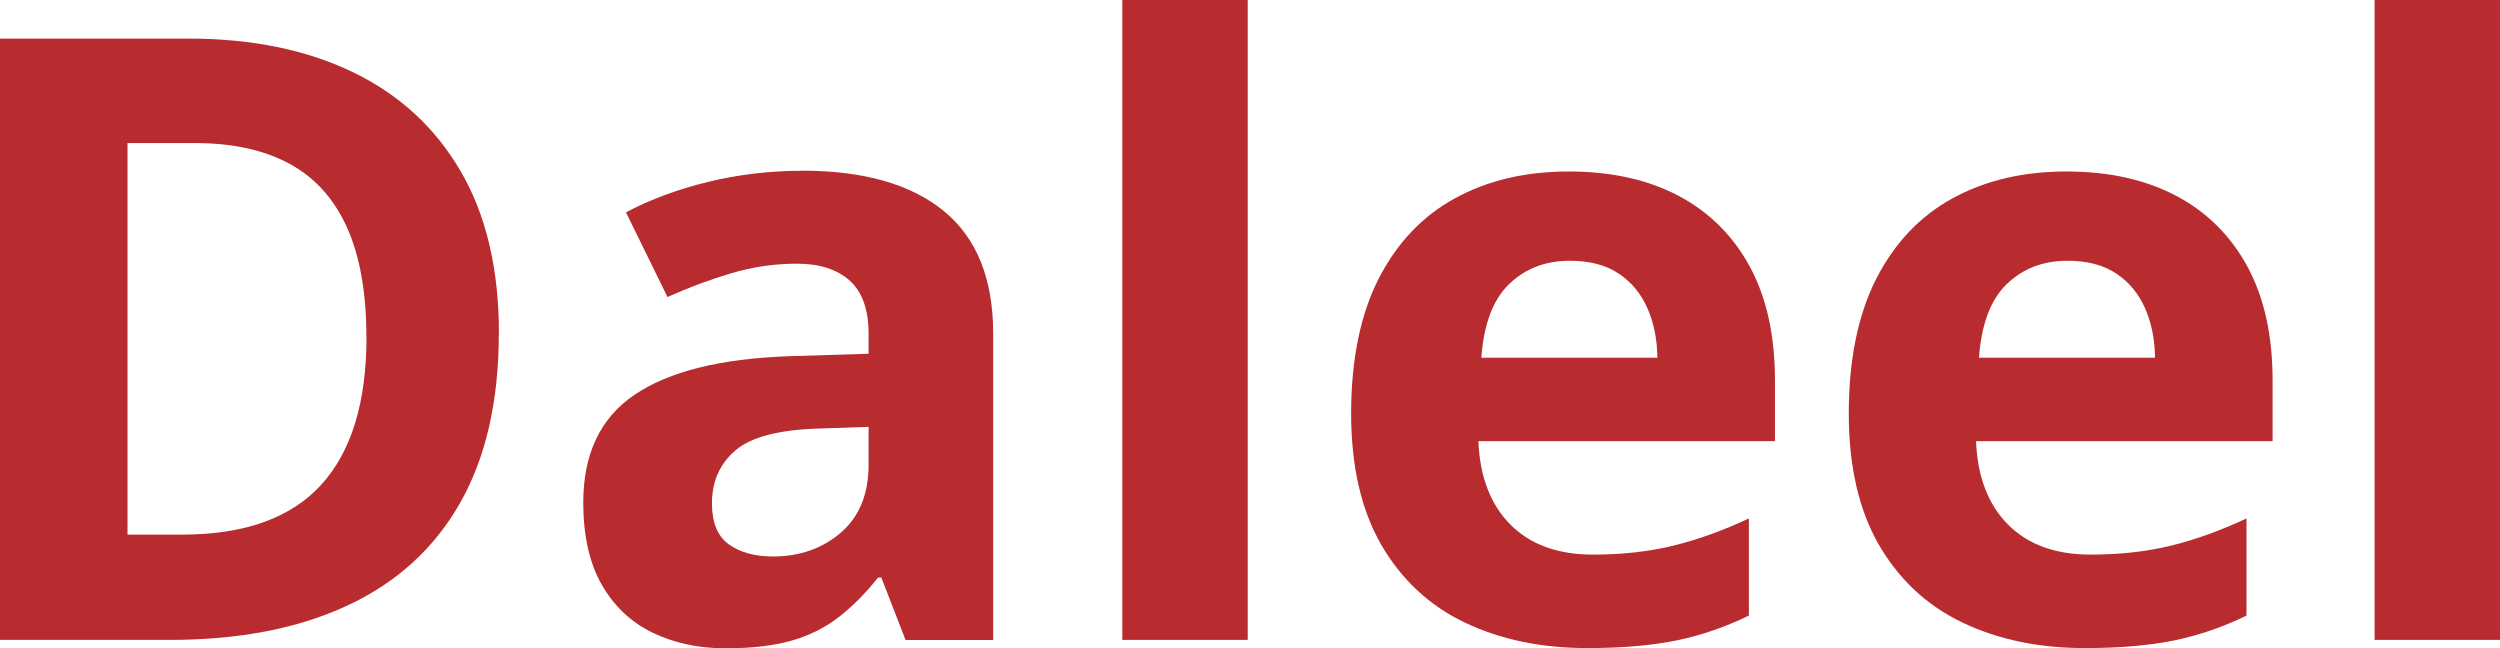
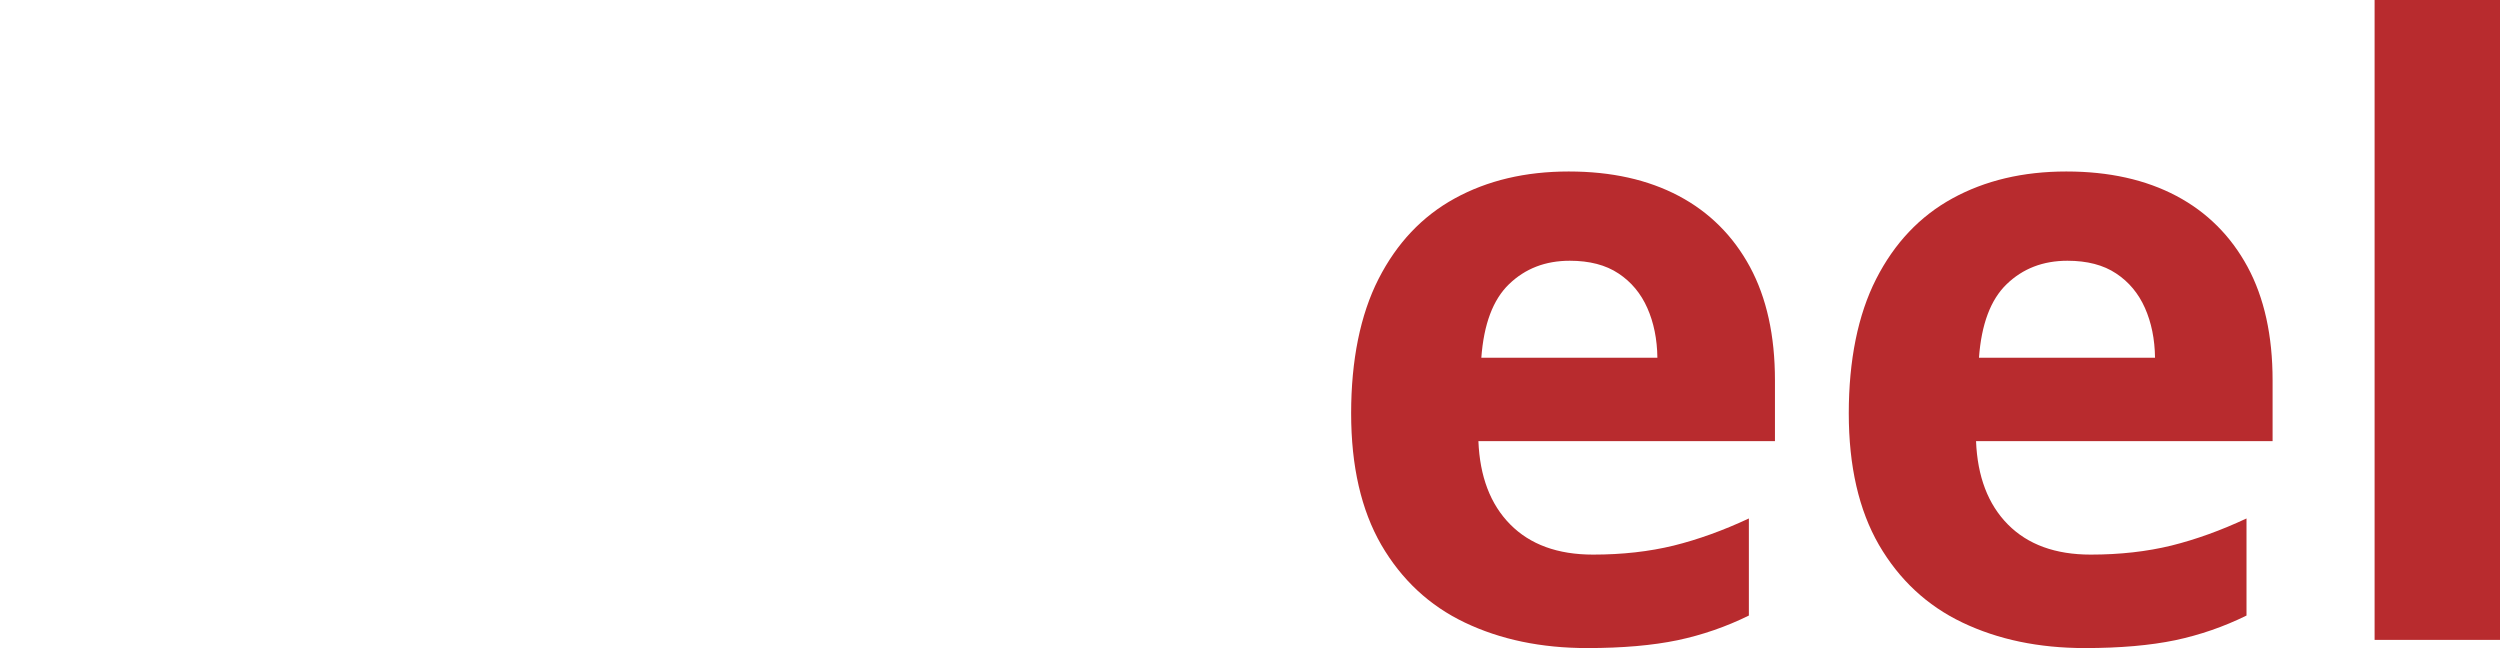
<svg xmlns="http://www.w3.org/2000/svg" id="Layer_2" viewBox="0 0 213.71 55.41">
  <g id="Layer_1-2">
    <g>
-       <path d="m42.64,28.51c0,5.79-1.11,10.62-3.32,14.5-2.21,3.88-5.42,6.8-9.62,8.75-4.2,1.96-9.25,2.94-15.15,2.94H0V3.3h16.14c5.39,0,10.07.96,14.03,2.87,3.96,1.91,7.03,4.73,9.21,8.47,2.18,3.74,3.27,8.36,3.27,13.87Zm-11.32.28c0-3.8-.56-6.92-1.67-9.37-1.11-2.45-2.75-4.26-4.92-5.43-2.17-1.17-4.85-1.76-8.03-1.76h-5.8v33.47h4.68c5.32,0,9.28-1.42,11.87-4.25,2.59-2.84,3.88-7.05,3.88-12.66Z" fill="#b82b2e" />
-       <path d="m68.55,14.59c5.27,0,9.32,1.15,12.13,3.45,2.81,2.3,4.22,5.79,4.22,10.48v26.19h-7.49l-2.07-5.34h-.28c-1.12,1.41-2.27,2.55-3.45,3.45-1.17.89-2.52,1.55-4.04,1.97-1.52.42-3.38.63-5.55.63-2.32,0-4.4-.45-6.24-1.34-1.84-.89-3.29-2.26-4.34-4.1-1.05-1.84-1.58-4.18-1.58-7.01,0-4.17,1.46-7.25,4.39-9.23,2.93-1.98,7.32-3.08,13.18-3.29l6.82-.21v-1.72c0-2.06-.54-3.57-1.62-4.54-1.08-.96-2.58-1.44-4.5-1.44s-3.76.27-5.59.81c-1.83.54-3.66,1.22-5.48,2.04l-3.55-7.24c2.09-1.1,4.42-1.97,7.01-2.6,2.59-.63,5.27-.95,8.03-.95Zm5.7,21.9l-4.15.14c-3.47.09-5.88.72-7.22,1.86-1.35,1.15-2.02,2.66-2.02,4.54,0,1.64.48,2.81,1.44,3.5.96.69,2.21,1.04,3.76,1.04,2.3,0,4.24-.68,5.82-2.04,1.58-1.36,2.37-3.29,2.37-5.8v-3.23Z" fill="#b82b2e" />
-       <path d="m106.66,54.7h-10.72V0h10.72v54.7Z" fill="#b82b2e" />
      <path d="m134.12,14.66c3.63,0,6.76.7,9.39,2.09,2.62,1.39,4.65,3.42,6.08,6.06,1.43,2.65,2.14,5.88,2.14,9.7v5.2h-25.35c.12,3.02,1.02,5.4,2.72,7.12,1.7,1.72,4.06,2.58,7.08,2.58,2.51,0,4.8-.26,6.89-.77,2.09-.52,4.23-1.29,6.43-2.32v8.3c-1.95.96-3.98,1.66-6.1,2.11-2.12.44-4.69.67-7.72.67-3.94,0-7.42-.73-10.46-2.18-3.04-1.45-5.41-3.67-7.14-6.64-1.72-2.98-2.58-6.73-2.58-11.25s.78-8.42,2.34-11.48c1.56-3.06,3.73-5.36,6.52-6.89,2.79-1.53,6.03-2.3,9.74-2.3Zm.07,7.63c-2.09,0-3.81.67-5.19,2s-2.16,3.43-2.37,6.29h15.05c-.02-1.59-.31-3.01-.86-4.25-.55-1.24-1.37-2.23-2.46-2.95-1.09-.73-2.48-1.09-4.17-1.09Z" fill="#b82b2e" />
      <path d="m176.66,14.66c3.63,0,6.76.7,9.39,2.09,2.62,1.39,4.65,3.42,6.08,6.06,1.43,2.65,2.14,5.88,2.14,9.7v5.2h-25.35c.12,3.02,1.02,5.4,2.72,7.12,1.7,1.72,4.06,2.58,7.08,2.58,2.51,0,4.8-.26,6.89-.77,2.09-.52,4.23-1.29,6.43-2.32v8.3c-1.95.96-3.98,1.66-6.1,2.11-2.12.44-4.69.67-7.72.67-3.94,0-7.42-.73-10.46-2.18-3.04-1.45-5.41-3.67-7.14-6.64-1.72-2.98-2.58-6.73-2.58-11.25s.78-8.42,2.34-11.48c1.56-3.06,3.73-5.36,6.52-6.89,2.79-1.53,6.03-2.3,9.74-2.3Zm.07,7.63c-2.09,0-3.81.67-5.19,2s-2.16,3.43-2.37,6.29h15.05c-.02-1.59-.31-3.01-.86-4.25-.55-1.24-1.37-2.23-2.46-2.95-1.09-.73-2.48-1.09-4.17-1.09Z" fill="#b82b2e" />
      <path d="m213.71,54.7h-10.72V0h10.72v54.7Z" fill="#b82b2e" />
    </g>
  </g>
</svg>